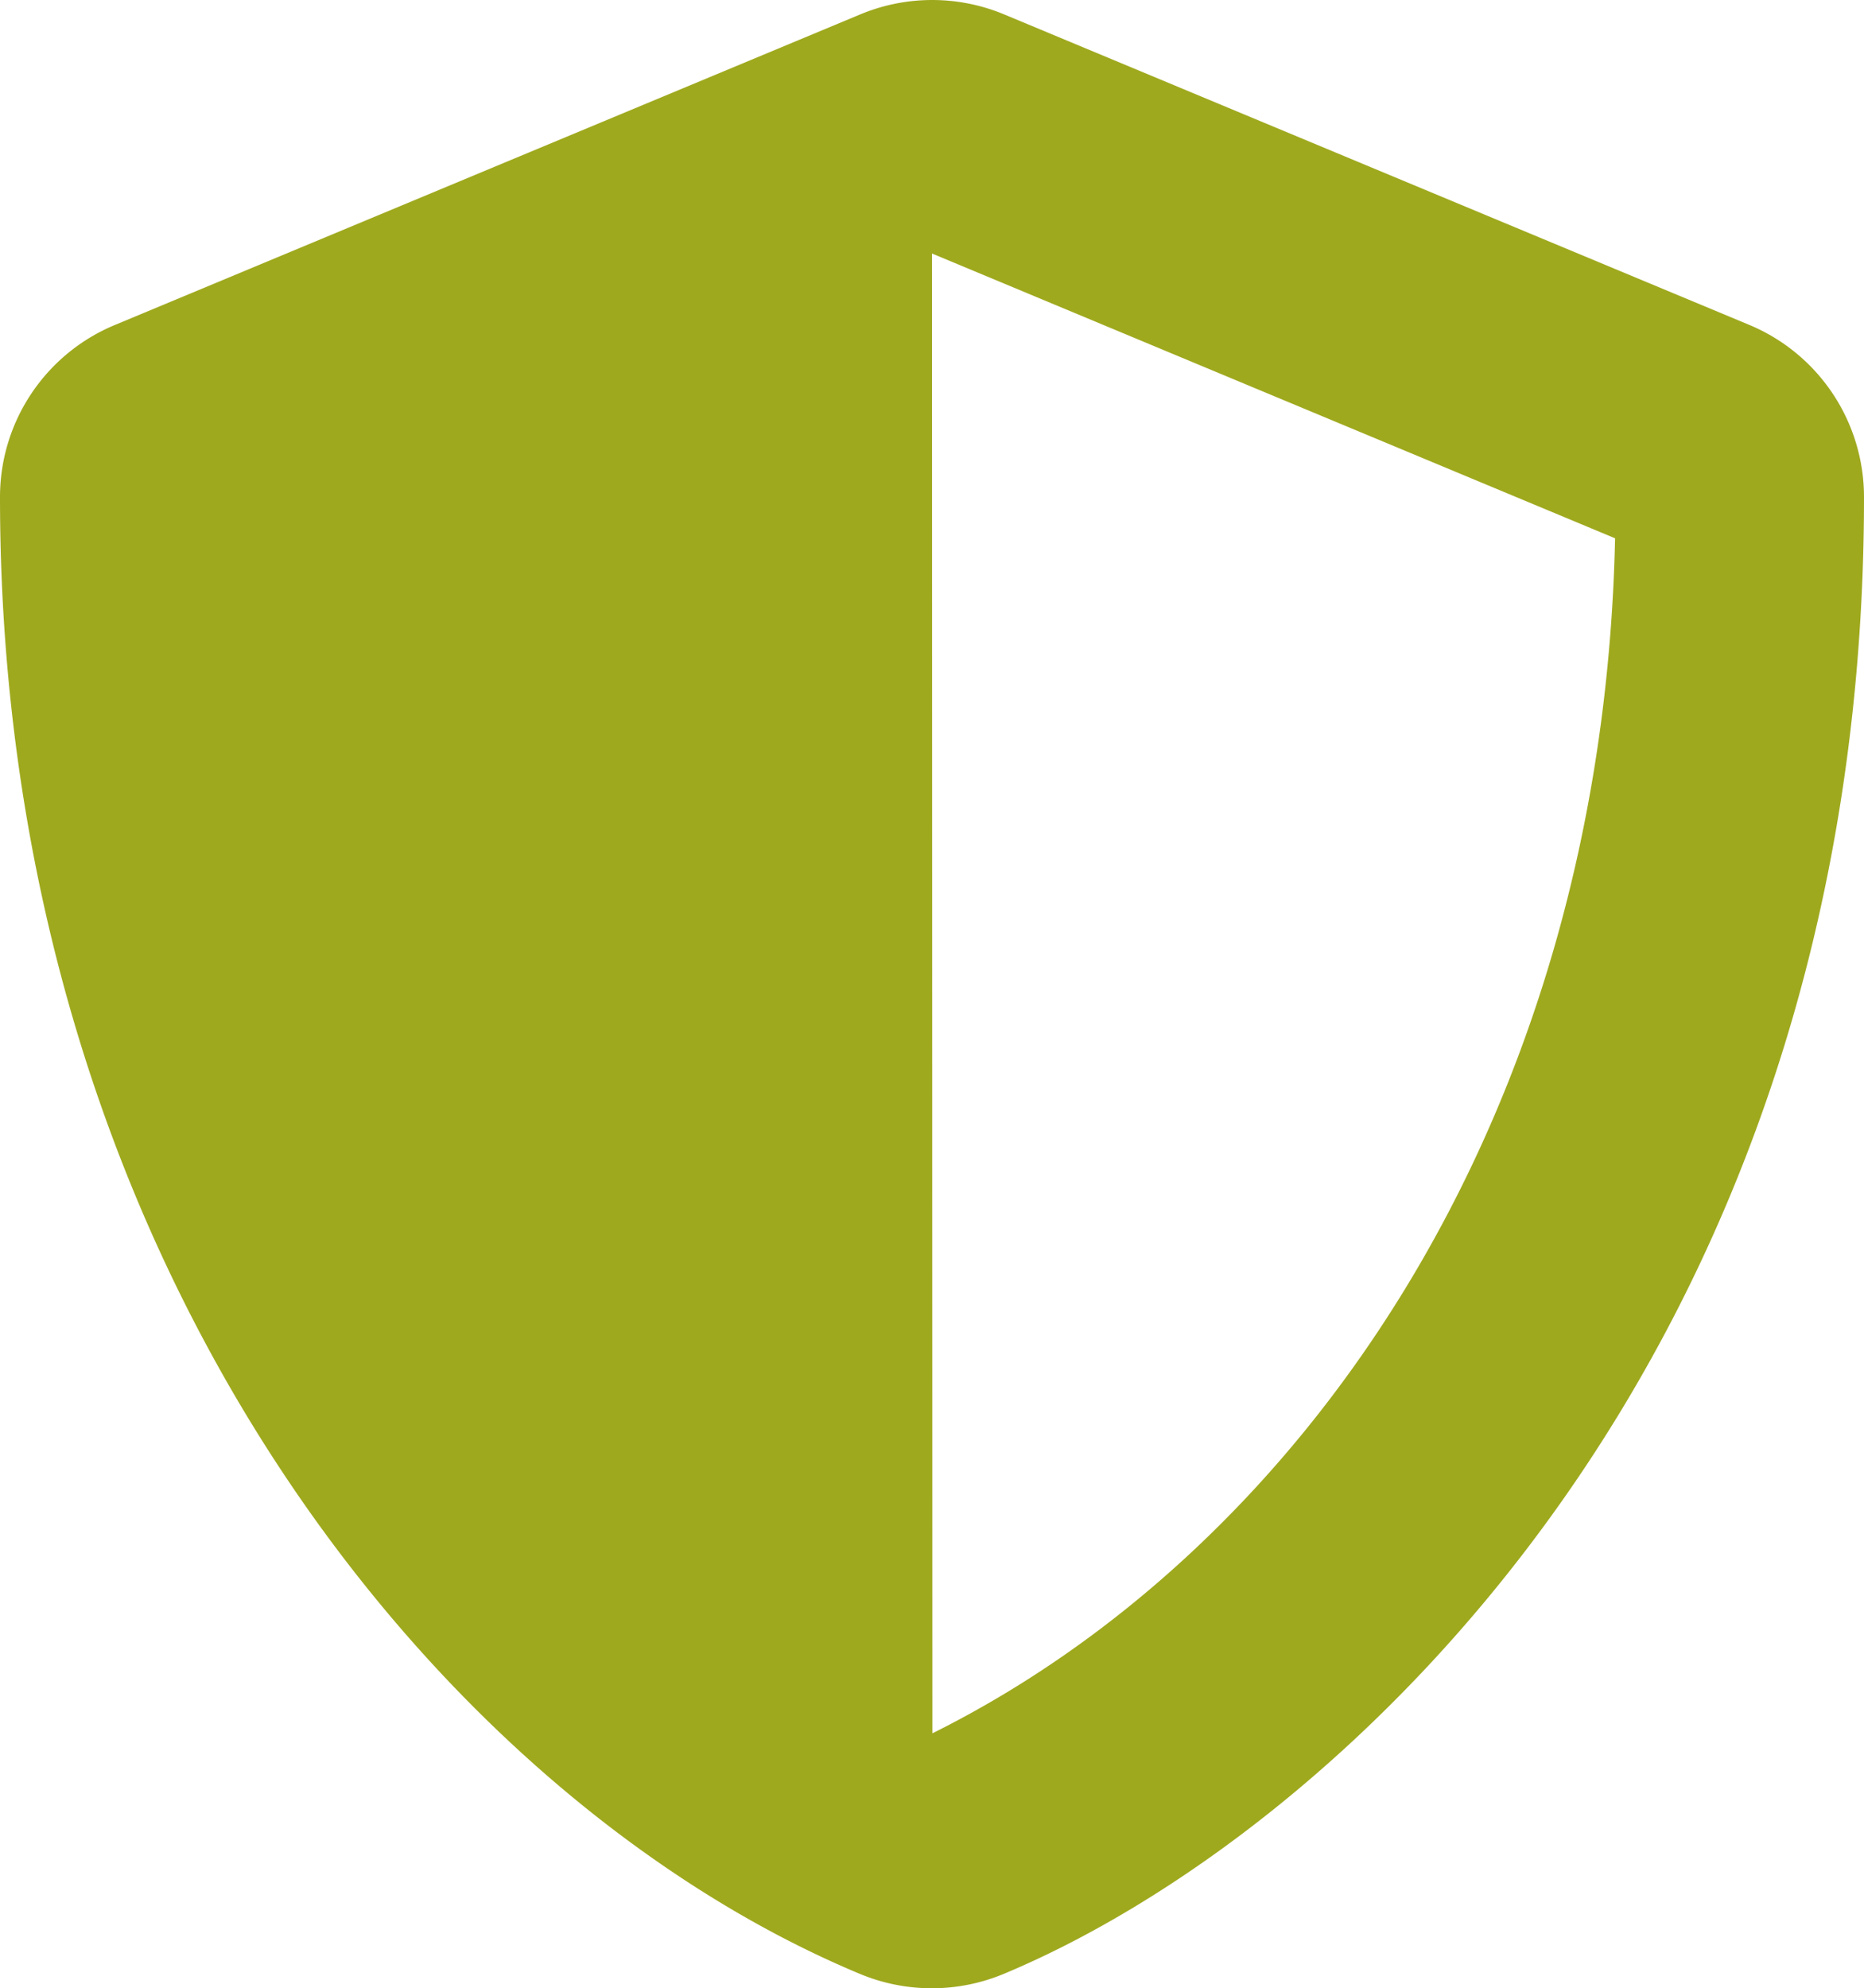
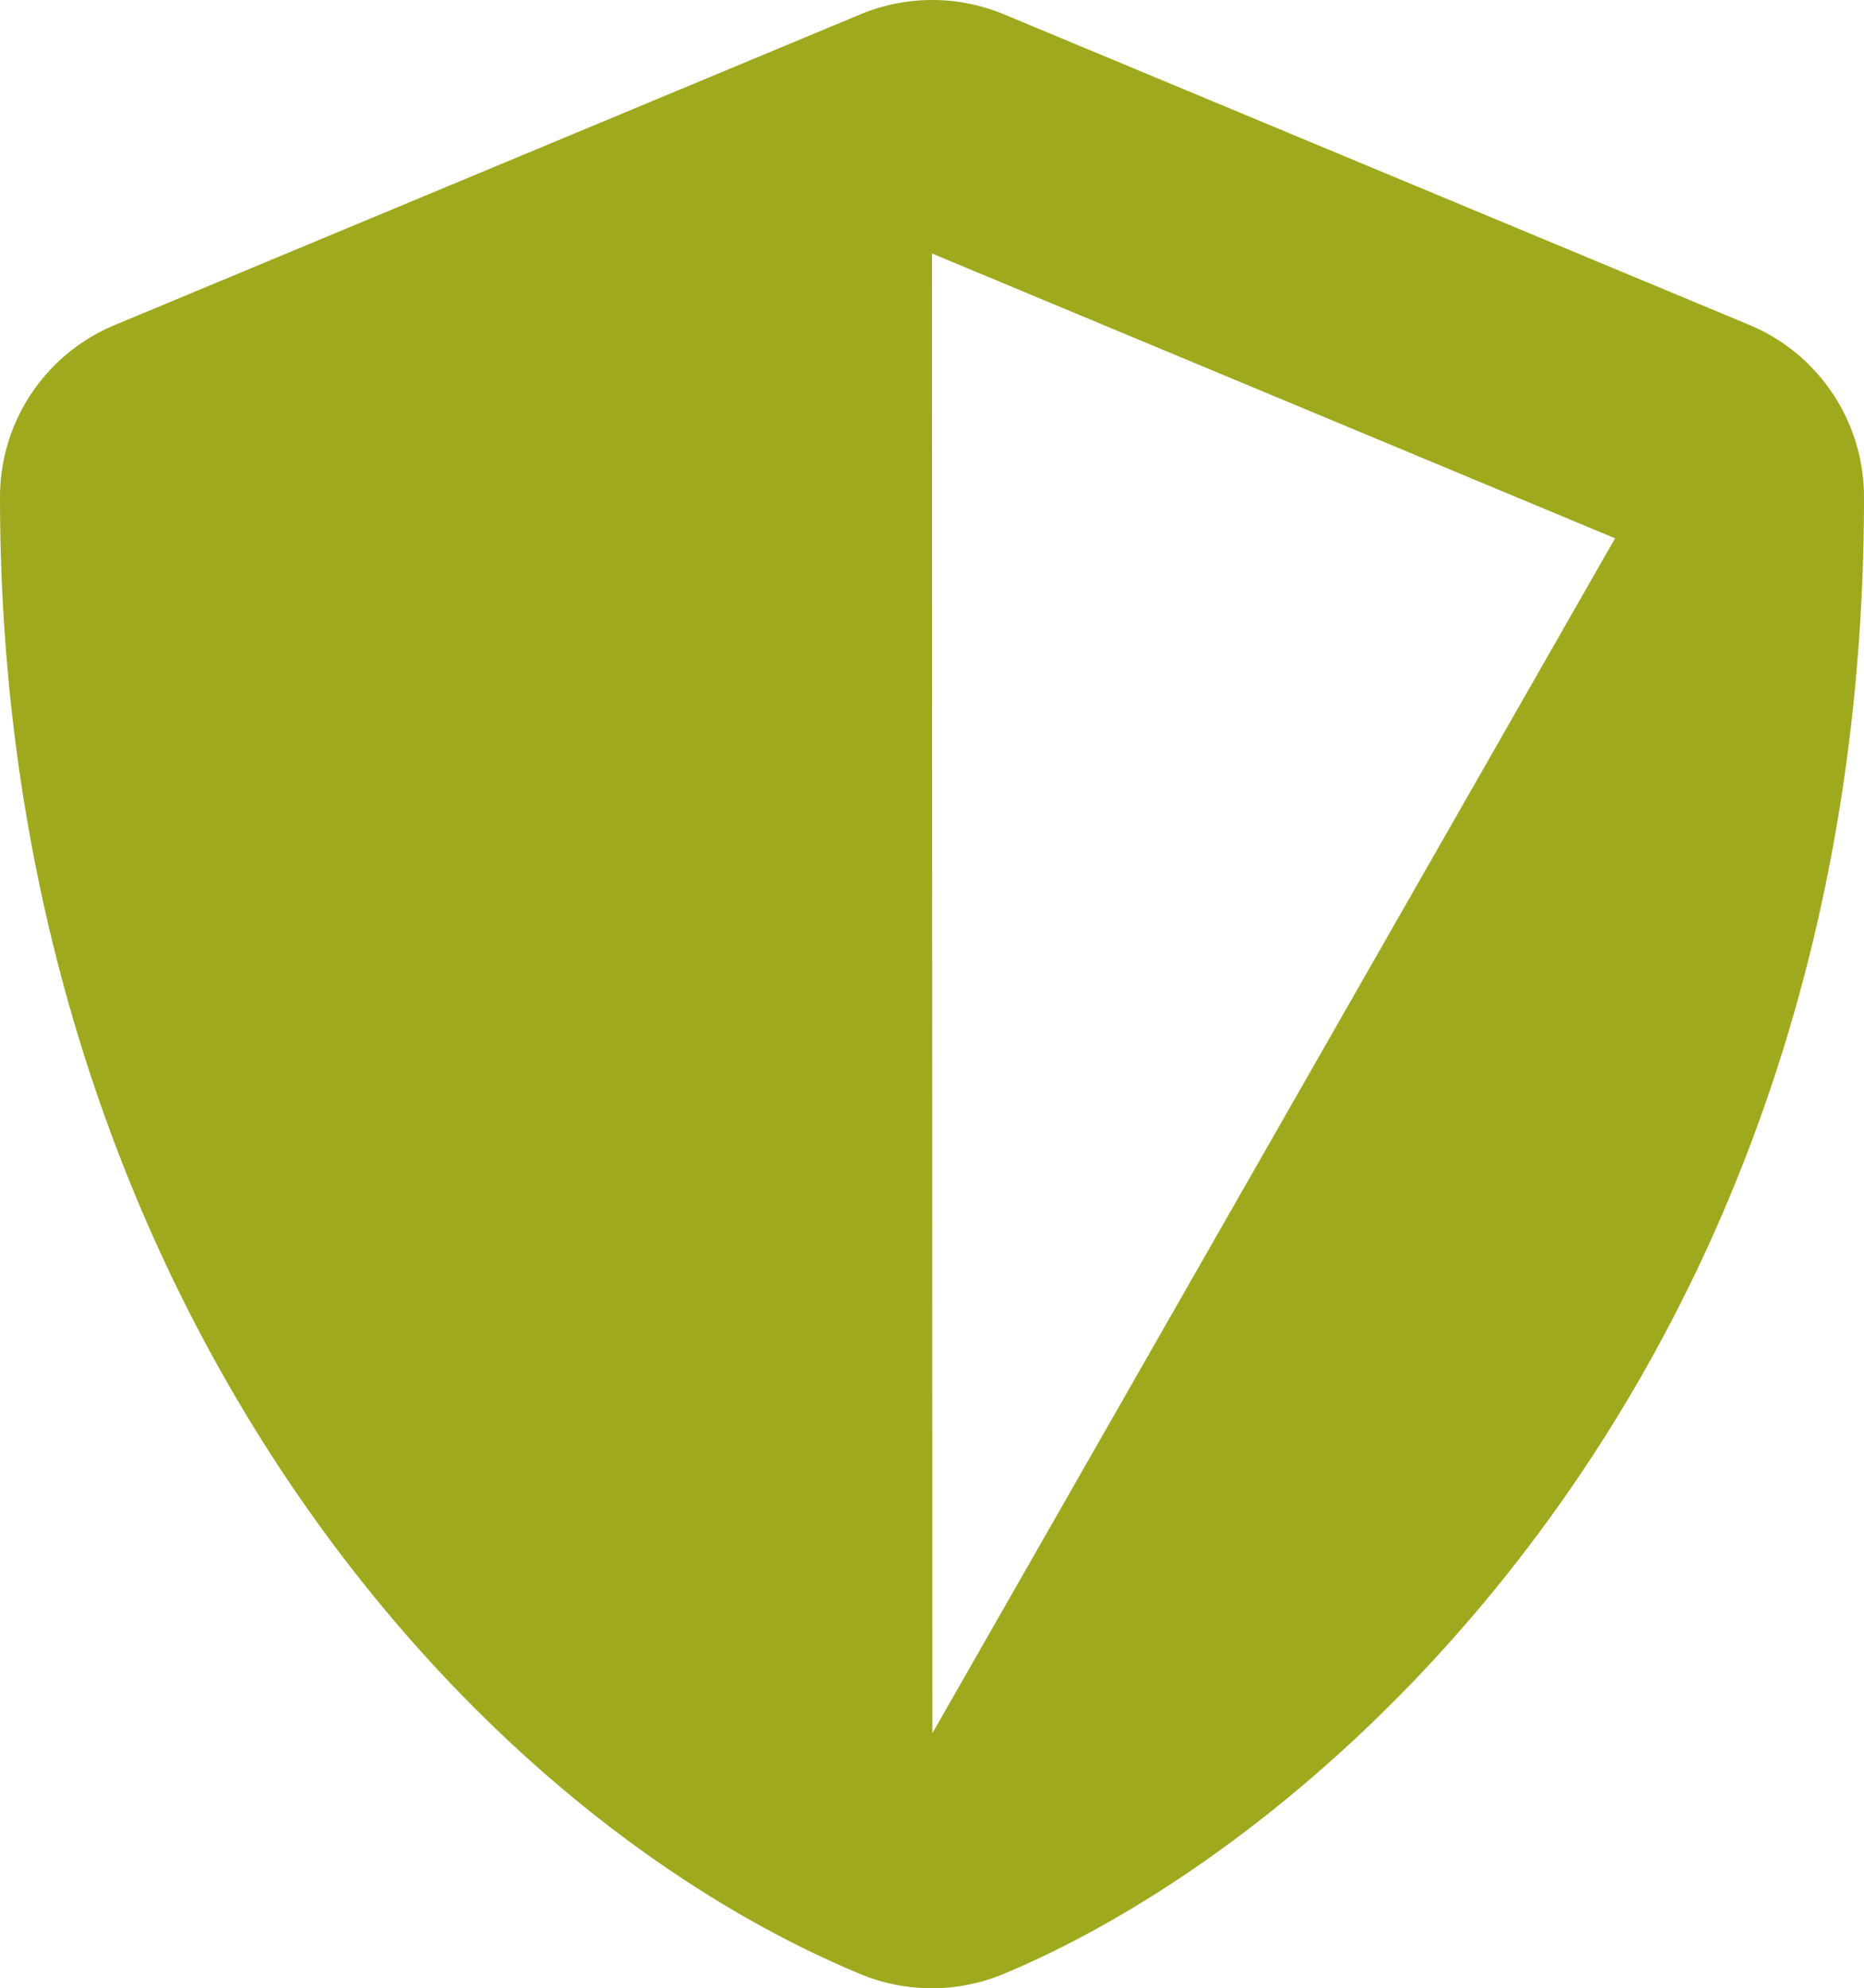
<svg xmlns="http://www.w3.org/2000/svg" width="76.529" height="81.623" viewBox="0 0 76.529 81.623">
-   <path id="Icon_awesome-shield-alt" data-name="Icon awesome-shield-alt" d="M72.95,13.342,42.339.588a7.677,7.677,0,0,0-5.883,0L5.844,13.342a7.645,7.645,0,0,0-4.719,7.063c0,31.648,18.255,53.522,35.315,60.633a7.677,7.677,0,0,0,5.883,0c13.664-5.692,35.331-25.35,35.331-60.633A7.655,7.655,0,0,0,72.95,13.342ZM39.405,71.154l-.016-60.745L67.434,22.1c-.526,24.138-13.09,41.628-28.029,49.058Z" transform="translate(-1.125 -0.002)" fill="#9fa91e" />
+   <path id="Icon_awesome-shield-alt" data-name="Icon awesome-shield-alt" d="M72.95,13.342,42.339.588a7.677,7.677,0,0,0-5.883,0L5.844,13.342a7.645,7.645,0,0,0-4.719,7.063c0,31.648,18.255,53.522,35.315,60.633a7.677,7.677,0,0,0,5.883,0c13.664-5.692,35.331-25.35,35.331-60.633A7.655,7.655,0,0,0,72.95,13.342ZM39.405,71.154l-.016-60.745L67.434,22.1Z" transform="translate(-1.125 -0.002)" fill="#9fa91e" />
</svg>